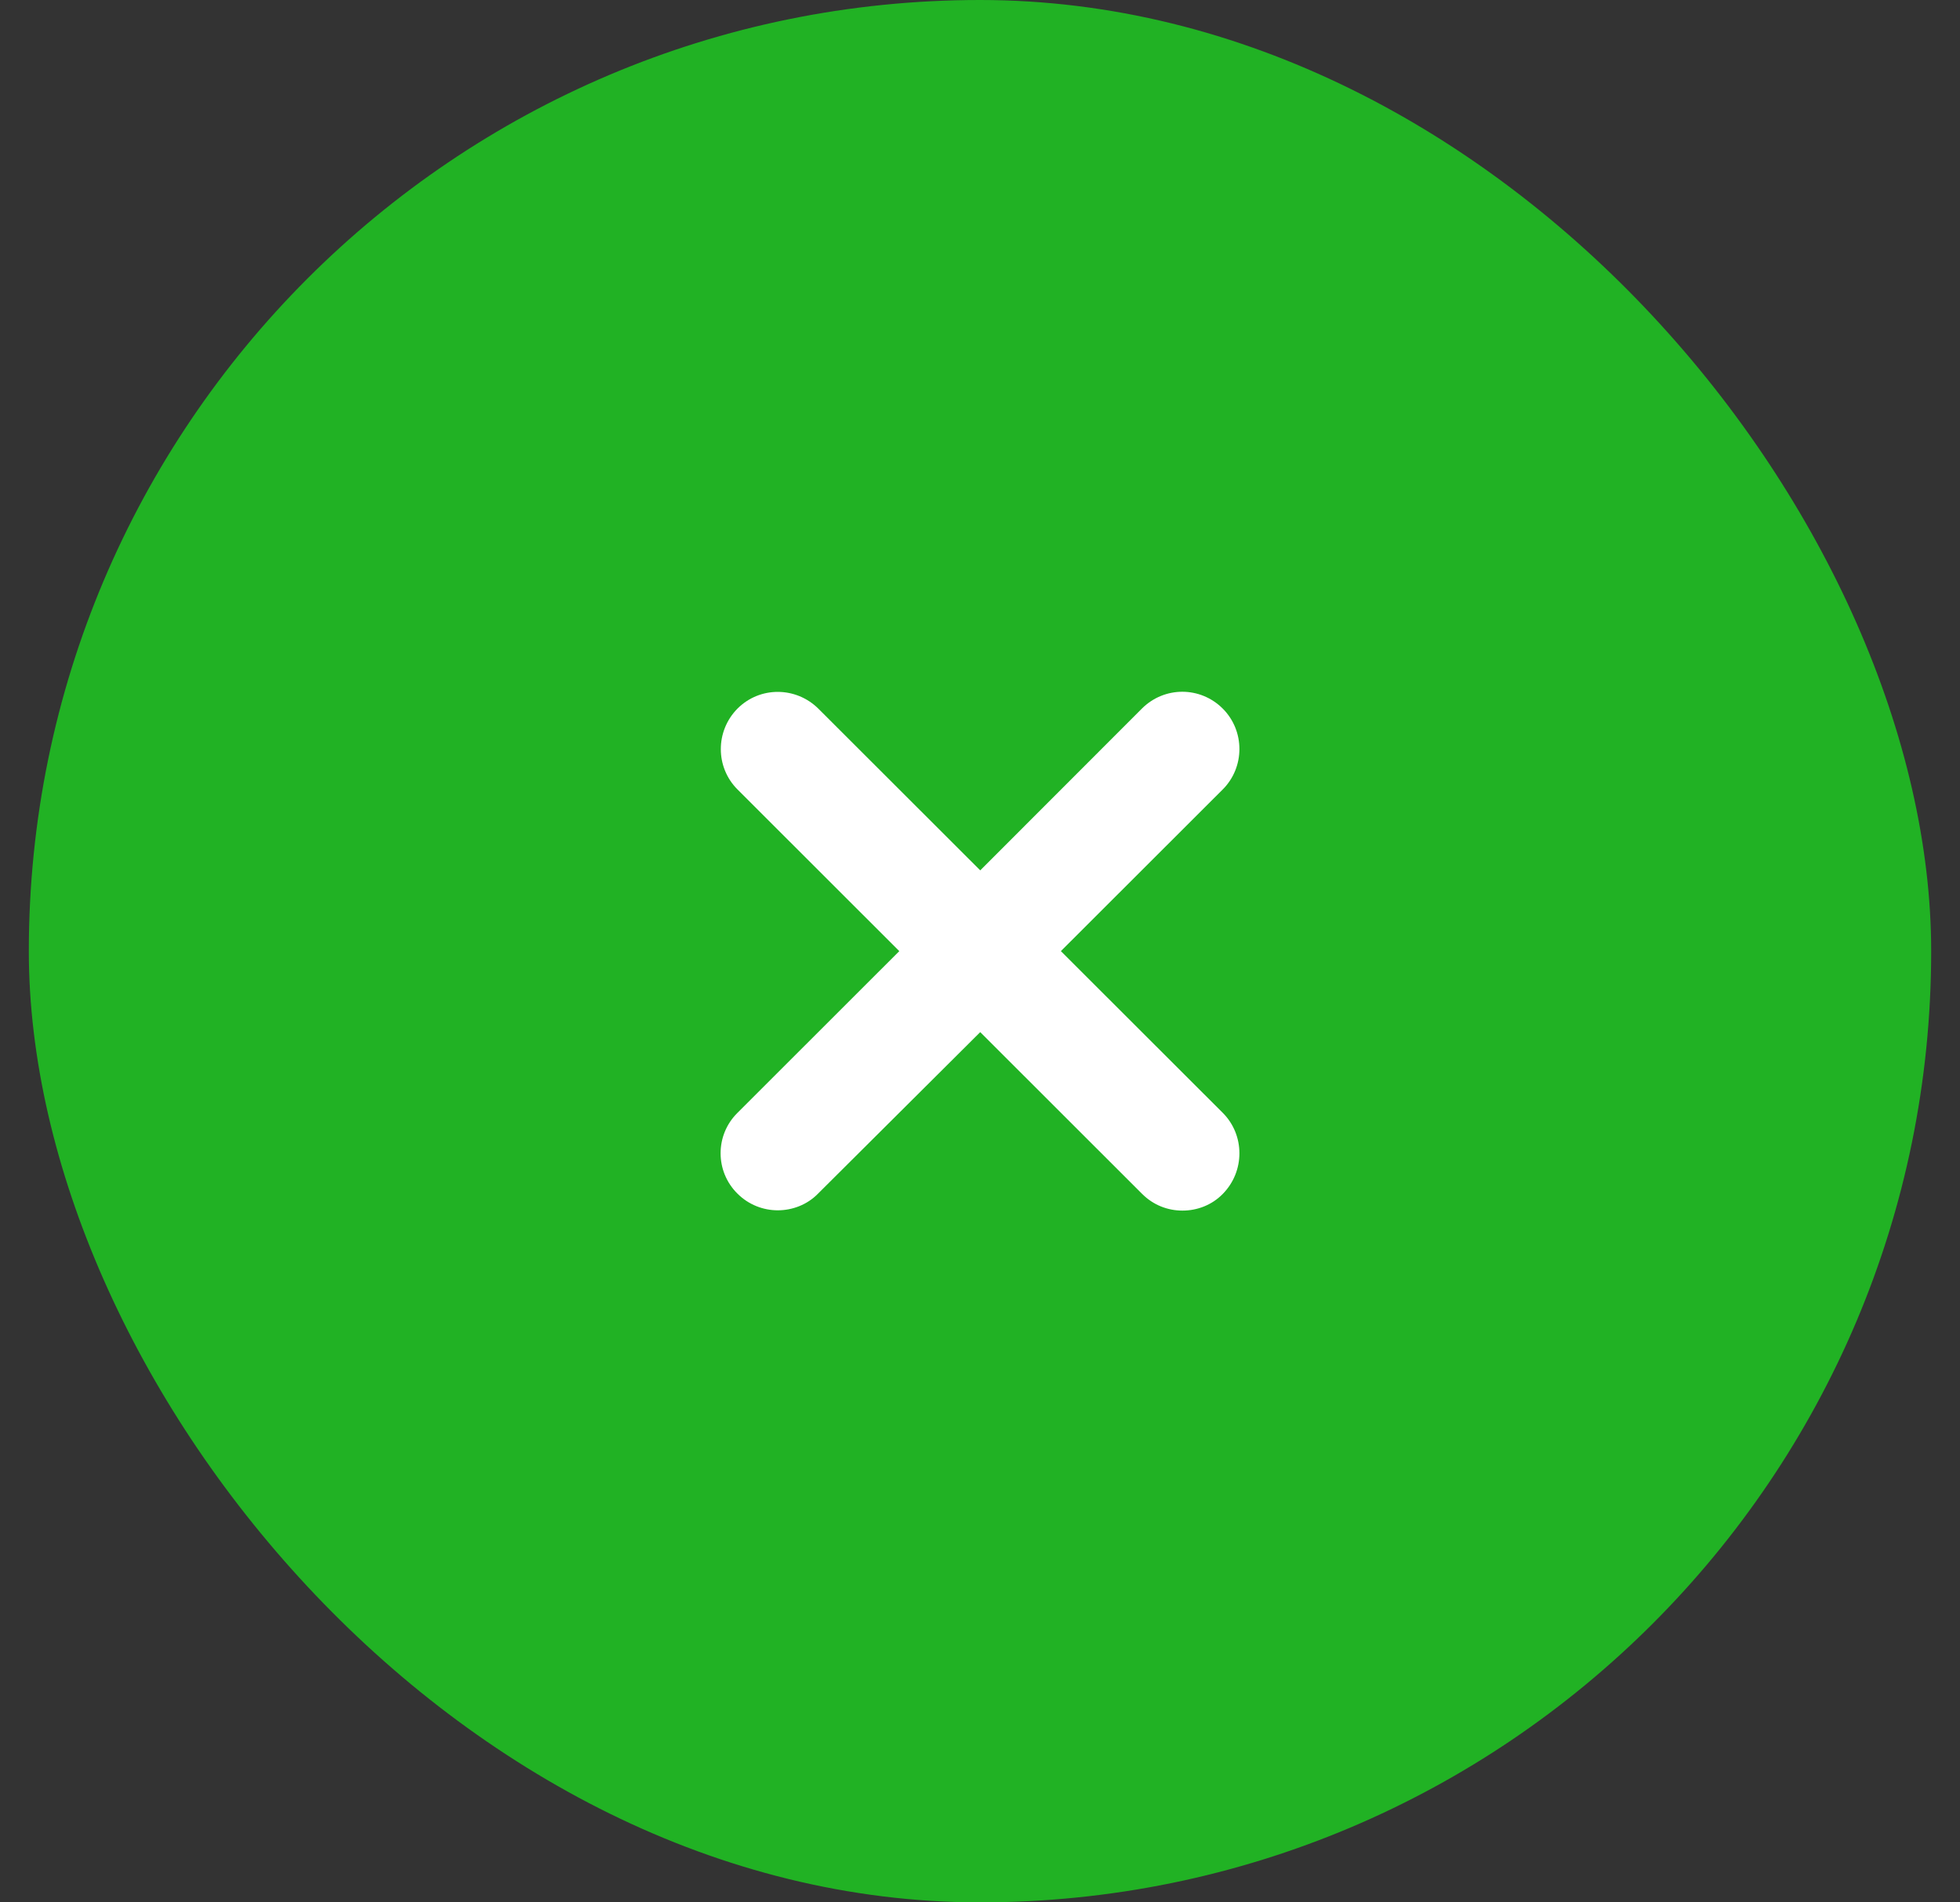
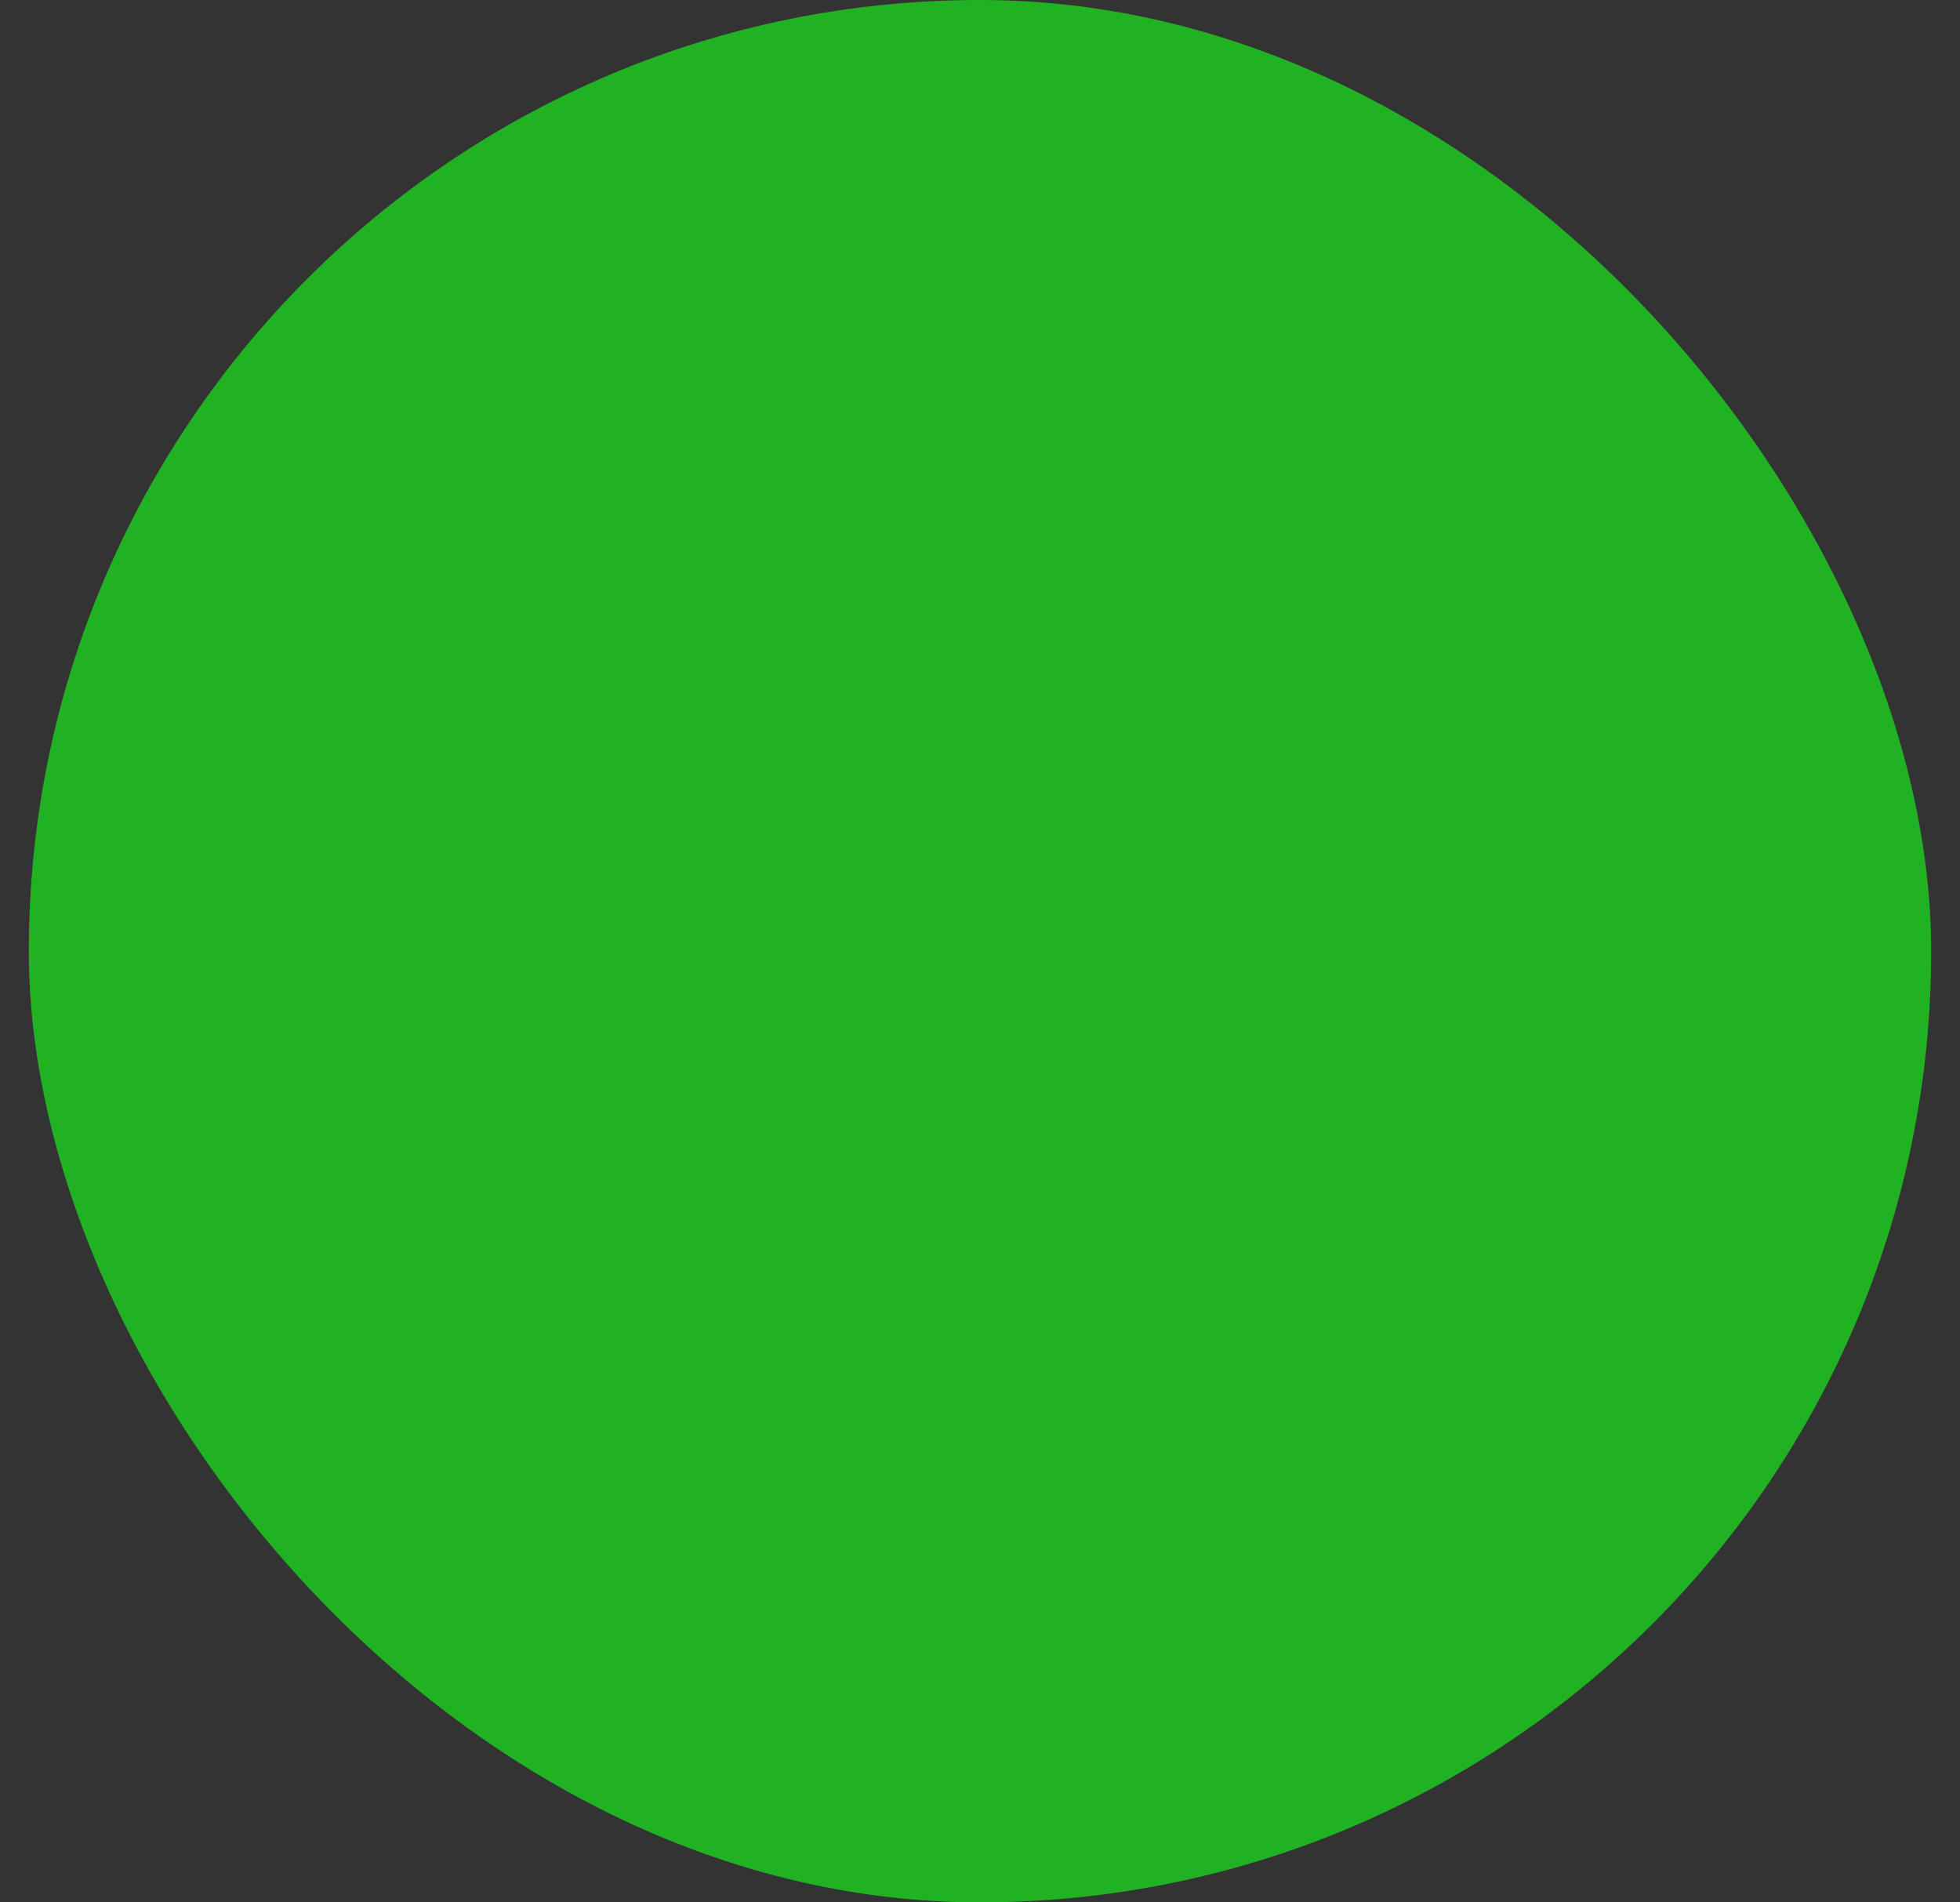
<svg xmlns="http://www.w3.org/2000/svg" width="34" height="33" viewBox="0 0 34 33" fill="none">
  <rect x="0" y="0" width="34" height="33" fill="#333333" stroke="none" />
  <rect x="0.5" width="33" height="33" rx="16.5" fill="#21B224" />
  <g clip-path="url(#clip0_4_2711)">
    <g clip-path="url(#clip1_4_2711)">
      <g clip-path="url(#clip2_4_2711)">
-         <path d="M21.212 19.305L18.403 16.499L21.212 13.693C21.596 13.308 21.596 12.678 21.212 12.293C20.822 11.902 20.197 11.902 19.807 12.293L17.004 15.098L14.196 12.293C13.807 11.908 13.182 11.902 12.792 12.293C12.408 12.683 12.408 13.308 12.792 13.693L15.6 16.499L12.792 19.305C12.403 19.69 12.403 20.32 12.792 20.705C12.987 20.9 13.242 20.995 13.492 20.995C13.742 20.995 14.002 20.9 14.191 20.705L17.004 17.904L19.812 20.71C20.007 20.905 20.257 21 20.512 21C20.767 21 21.022 20.905 21.212 20.71C21.596 20.32 21.596 19.69 21.212 19.305Z" fill="white" />
-       </g>
+         </g>
    </g>
  </g>
  <defs>
    <clipPath id="clip0_4_2711">
      <rect width="9" height="9" fill="white" transform="translate(12.5 12)" />
    </clipPath>
    <clipPath id="clip1_4_2711">
      <rect width="9" height="9" fill="white" transform="translate(12.5 12)" />
    </clipPath>
    <clipPath id="clip2_4_2711">
-       <rect width="9" height="9" fill="white" transform="translate(12.5 12)" />
-     </clipPath>
+       </clipPath>
  </defs>
</svg>